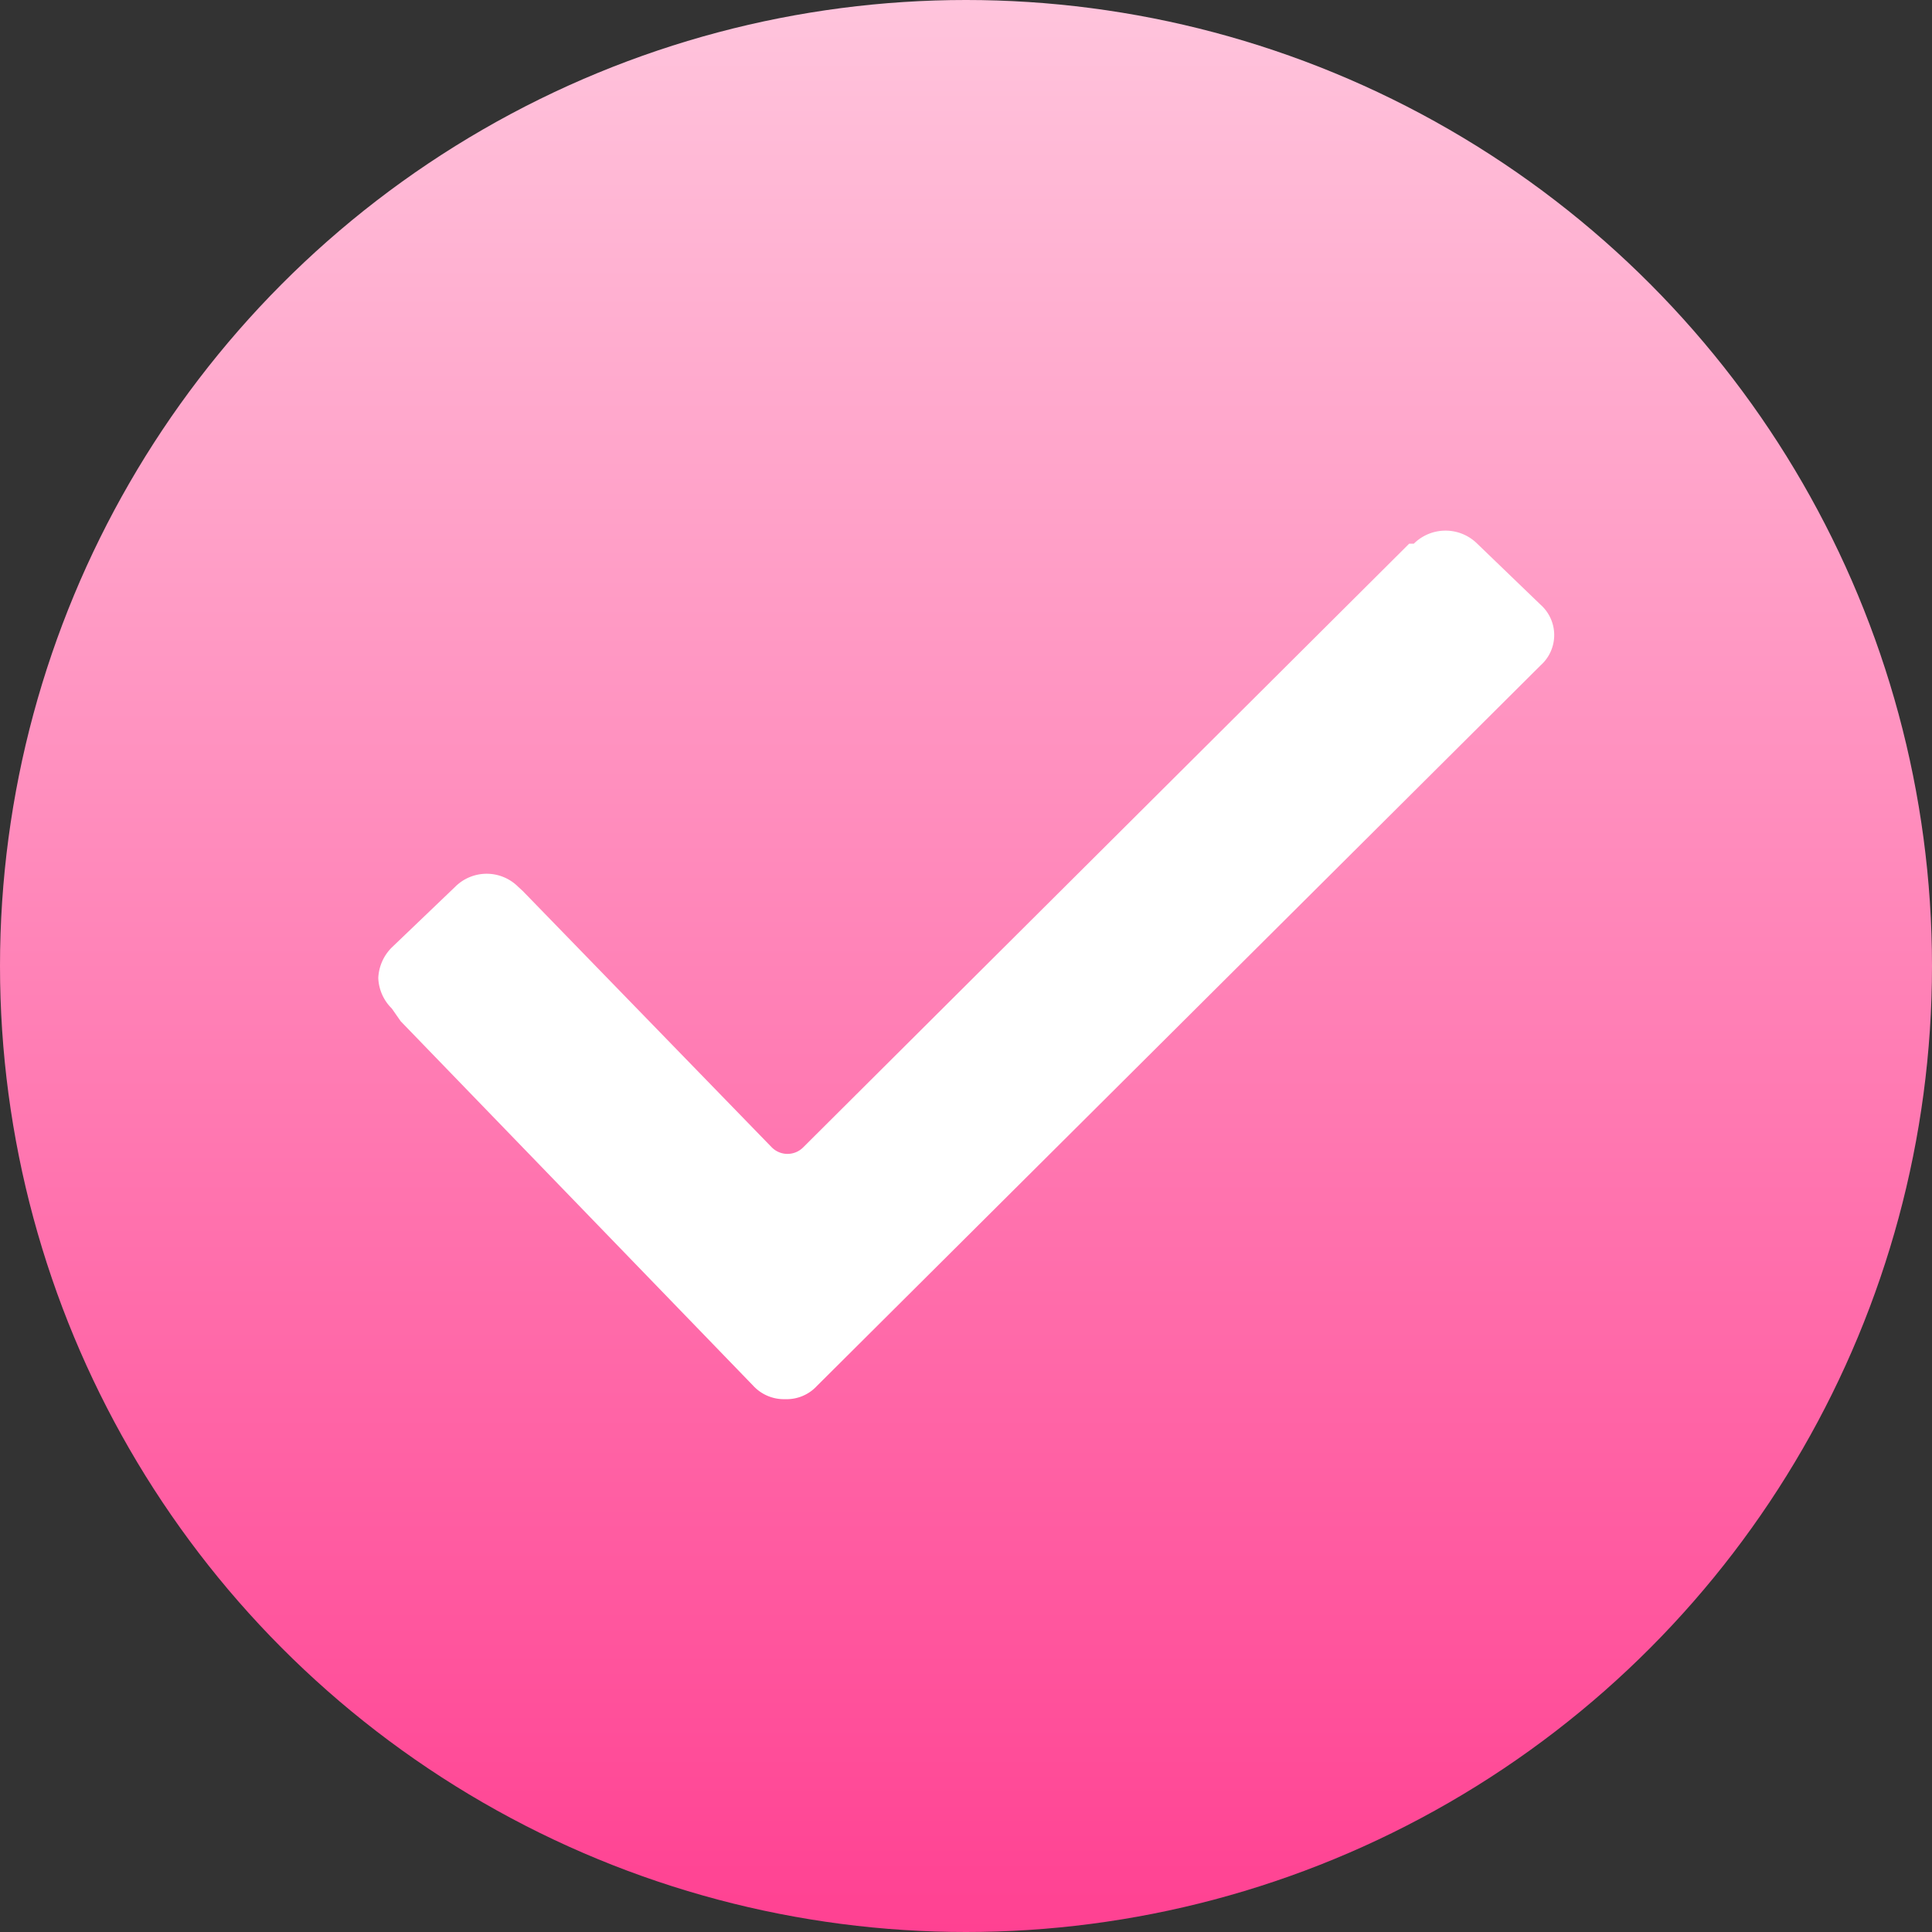
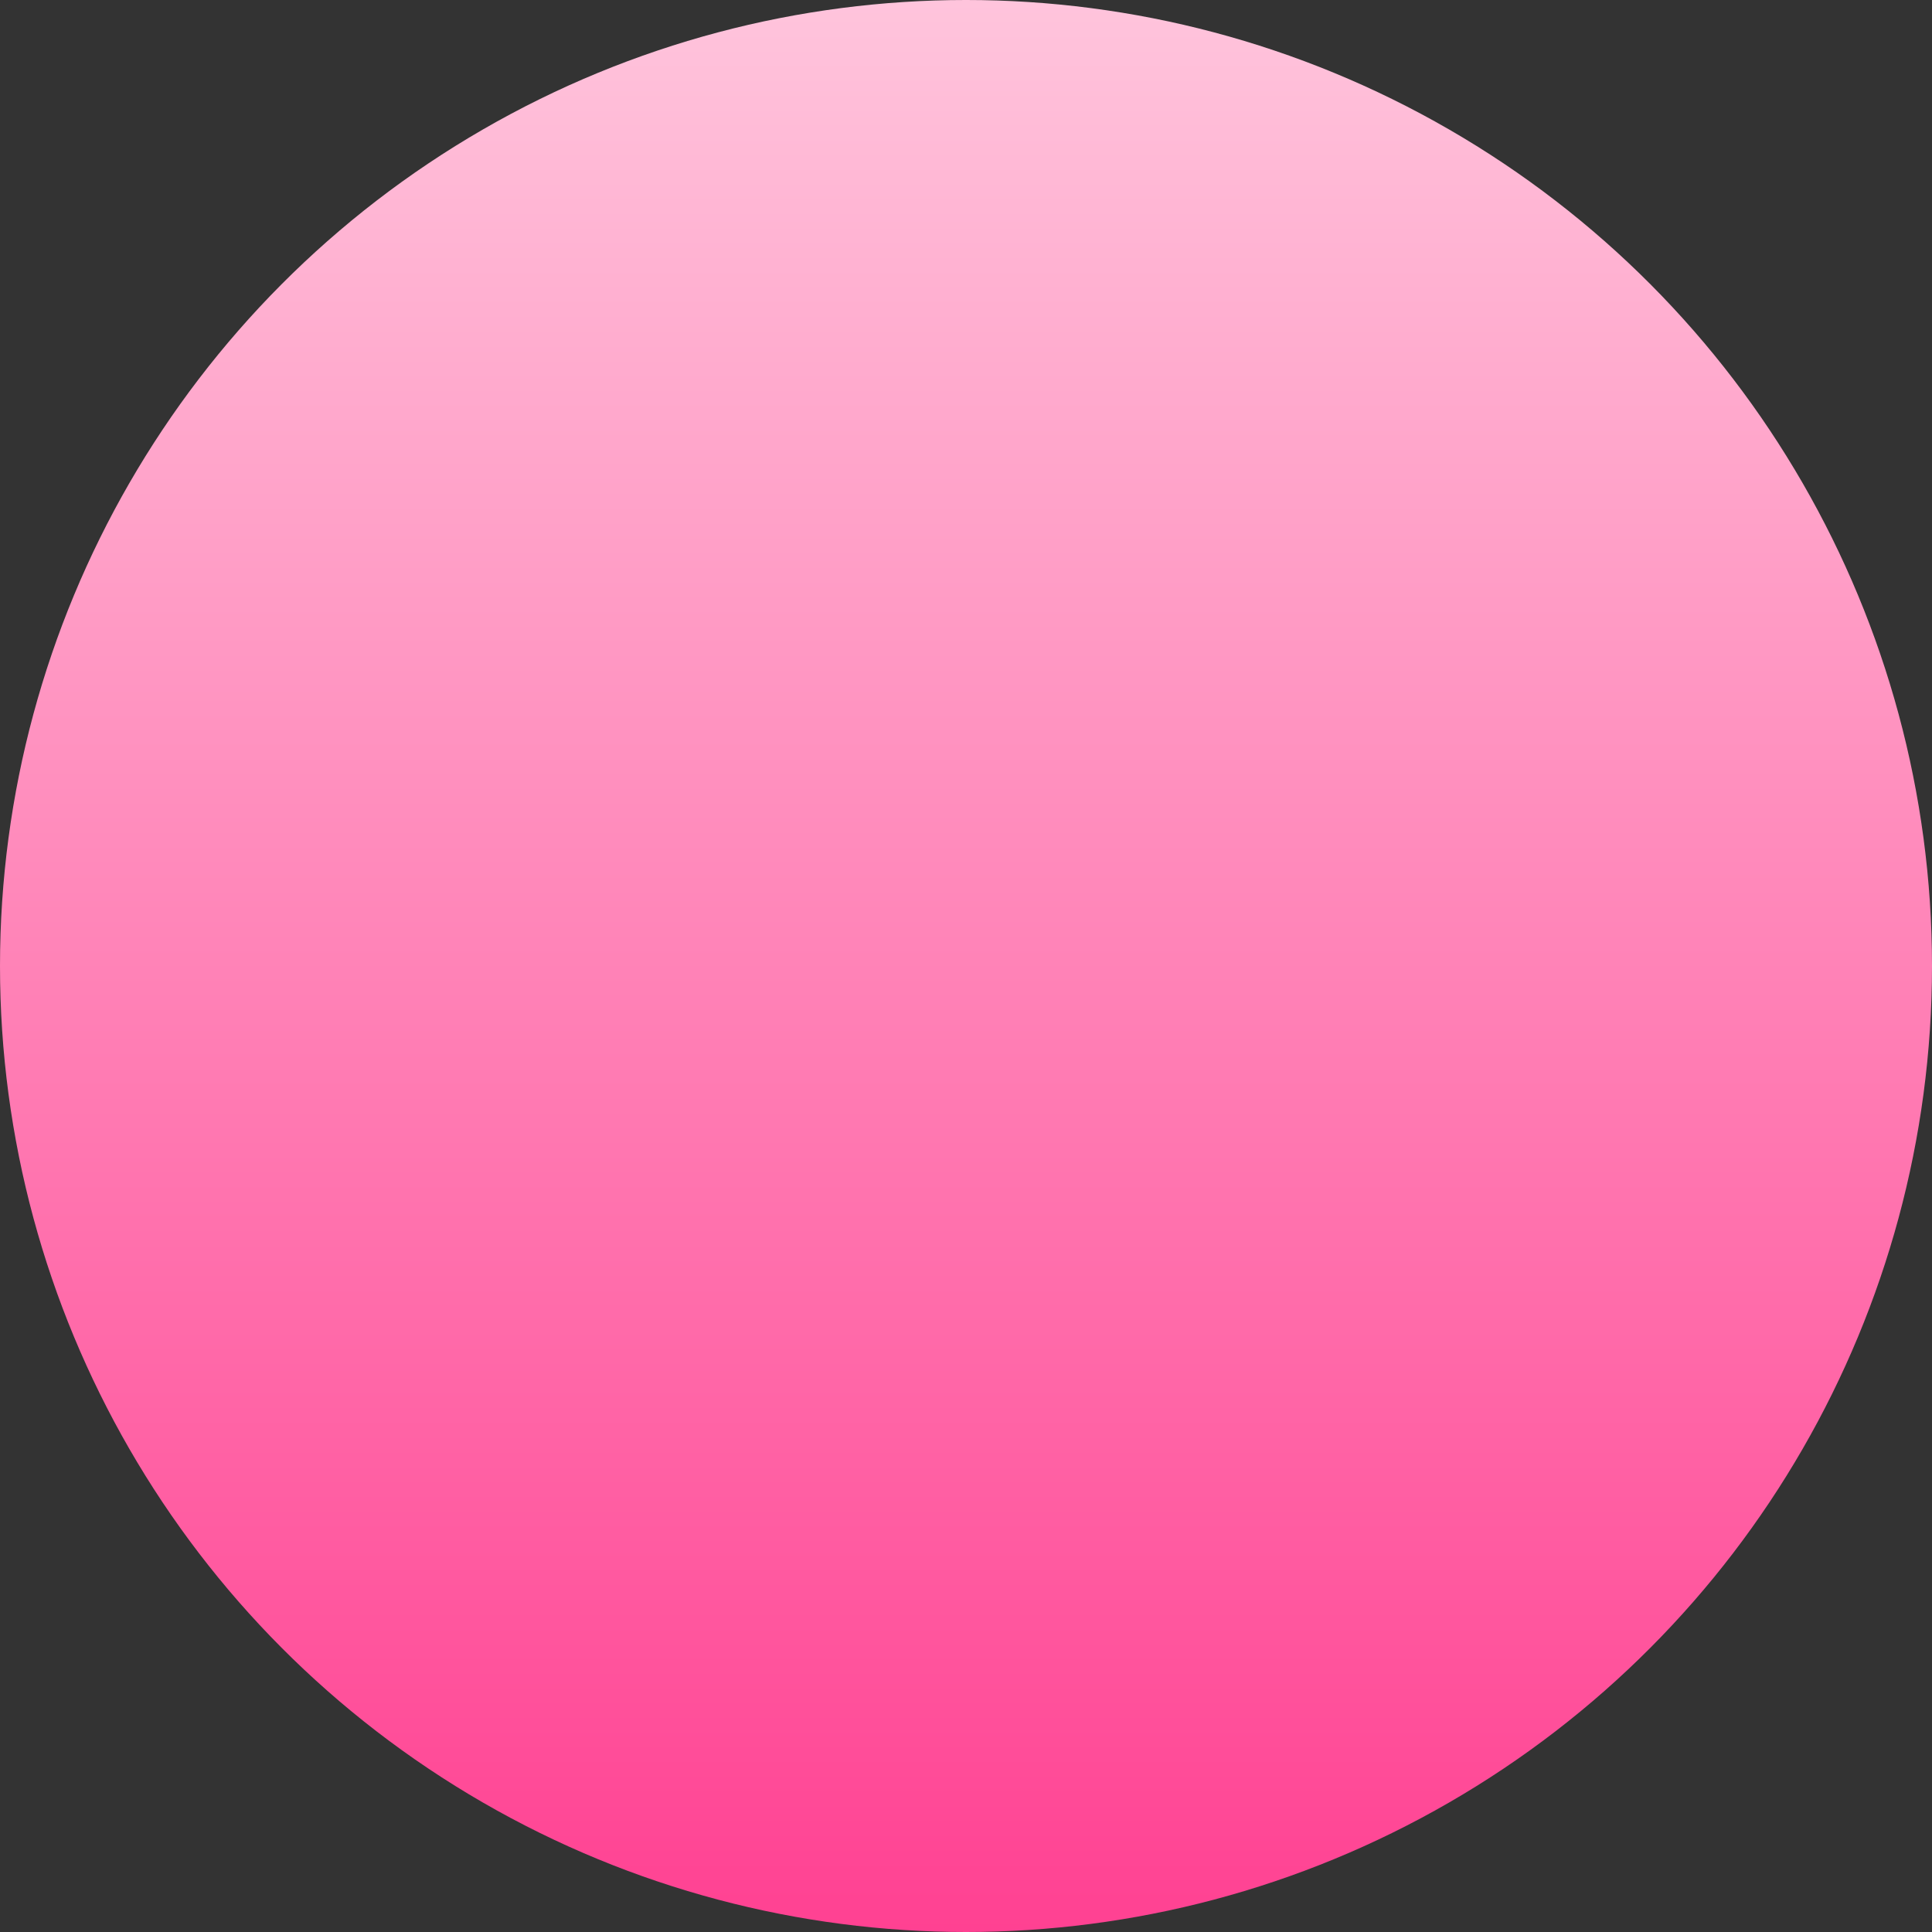
<svg xmlns="http://www.w3.org/2000/svg" id="check1" width="50" height="50" viewBox="0 0 50 50">
  <rect x="0" y="0" width="50" height="50" fill="#333333" stroke="none" />
  <defs>
    <style> .cls-1 { fill: url(#linear-gradient); } .cls-2 { fill: #fff; fill-rule: evenodd; } </style>
    <linearGradient id="linear-gradient" x1="25" y1="50" x2="25" gradientUnits="userSpaceOnUse">
      <stop offset="0" stop-color="#ff4192" />
      <stop offset="1" stop-color="#ffc4dc" />
    </linearGradient>
  </defs>
  <circle id="Эллипс_3" data-name="Эллипс 3" class="cls-1" cx="25" cy="25" r="25" />
-   <path id="Фигура_331_1" data-name="Фигура 331 1" class="cls-2" d="M1095.14,1456.1a1.168,1.168,0,0,1-.35-0.79,1.187,1.187,0,0,1,.35-0.79l1.64-1.57a1.153,1.153,0,0,1,1.63,0l0.12,0.11,6.44,6.63a0.573,0.573,0,0,0,.82,0l15.68-15.62h0.12a1.165,1.165,0,0,1,1.64,0l1.64,1.58a1.05,1.05,0,0,1,0,1.57h0l-18.73,18.65a1.065,1.065,0,0,1-.82.34,1.079,1.079,0,0,1-.82-0.34l-9.13-9.44Z" transform="translate(-1085 -1430)" />
</svg>